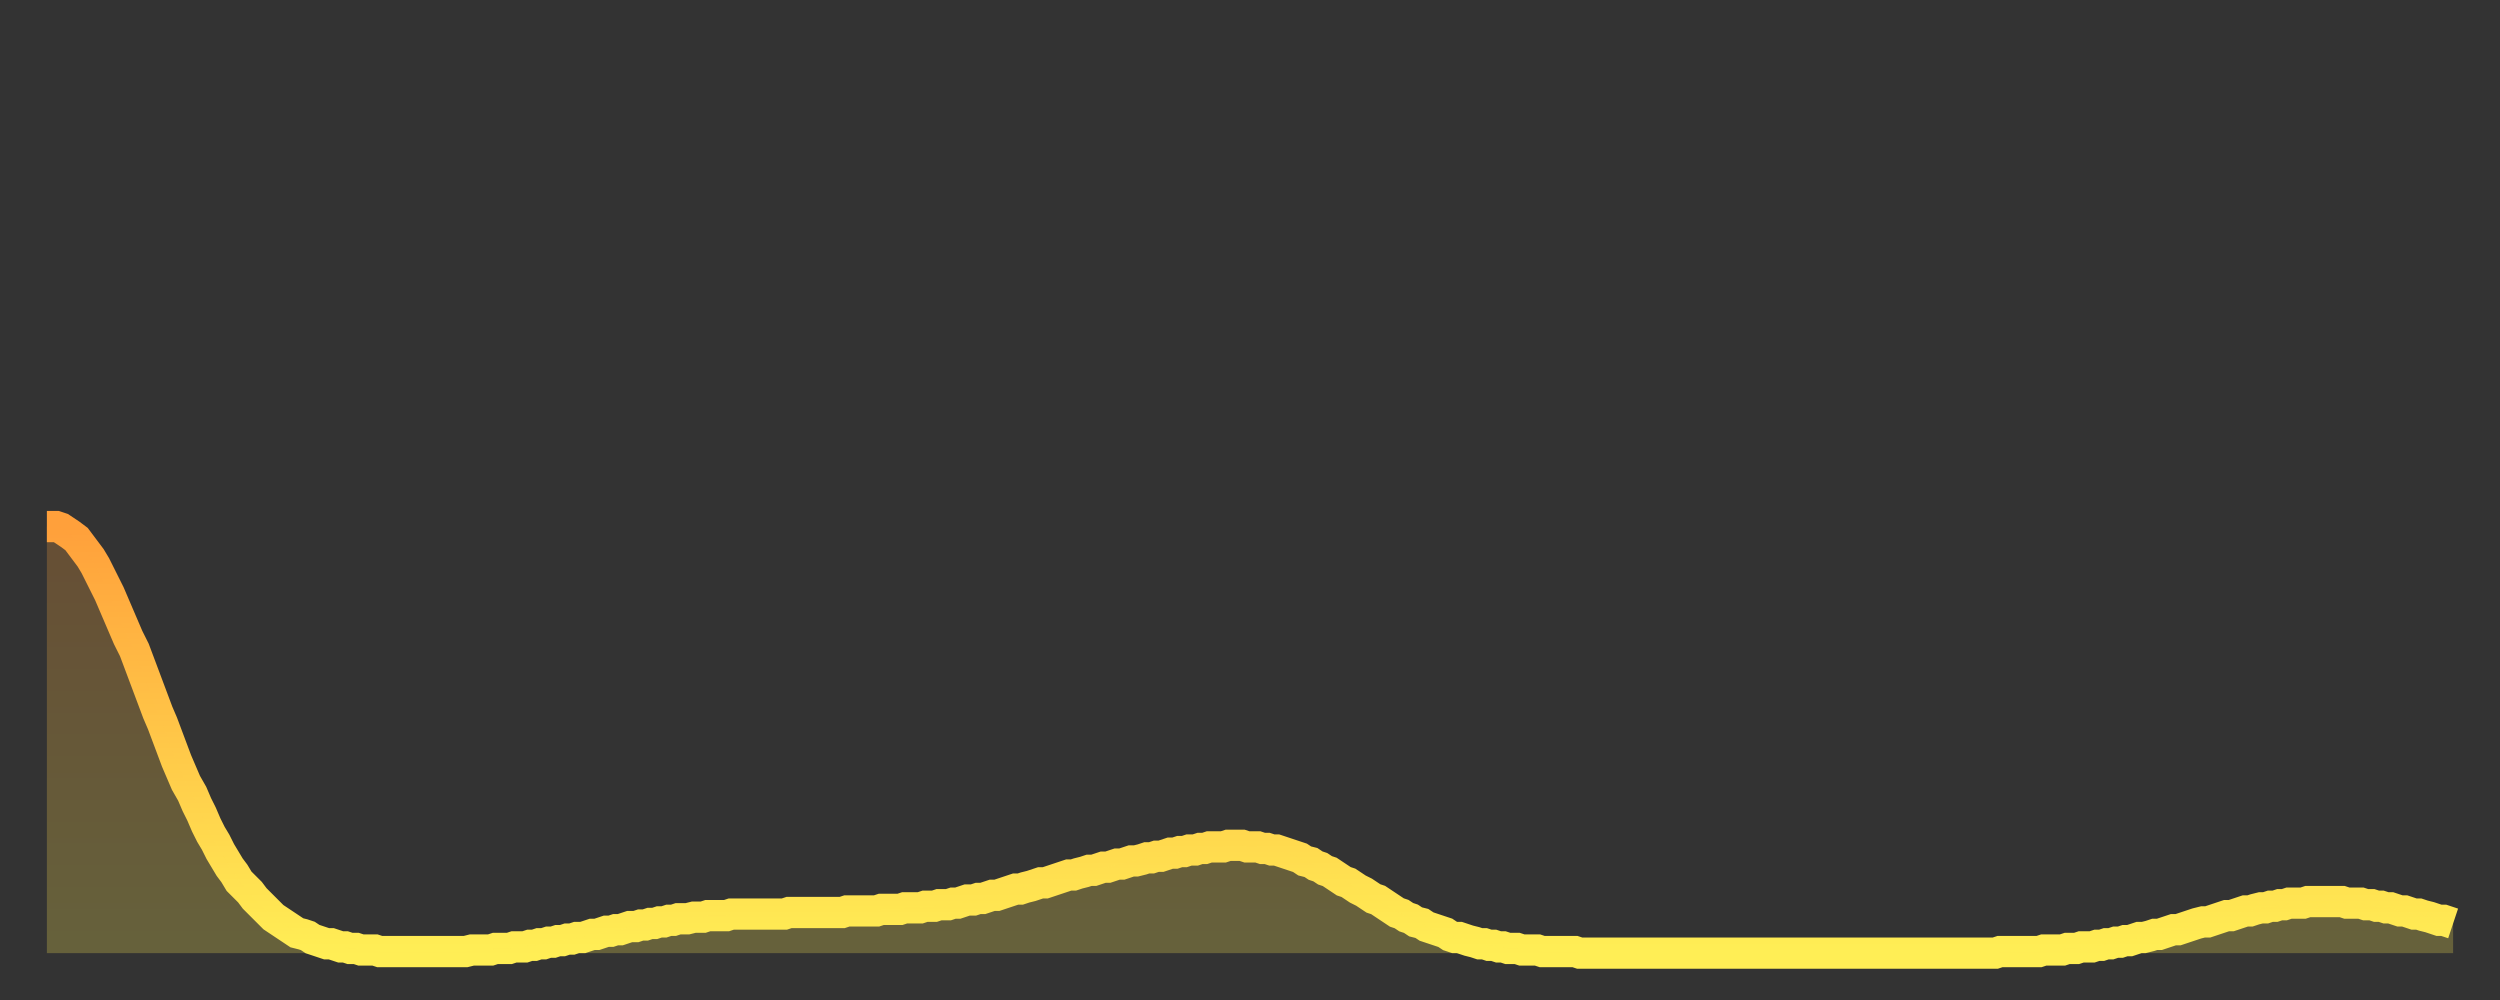
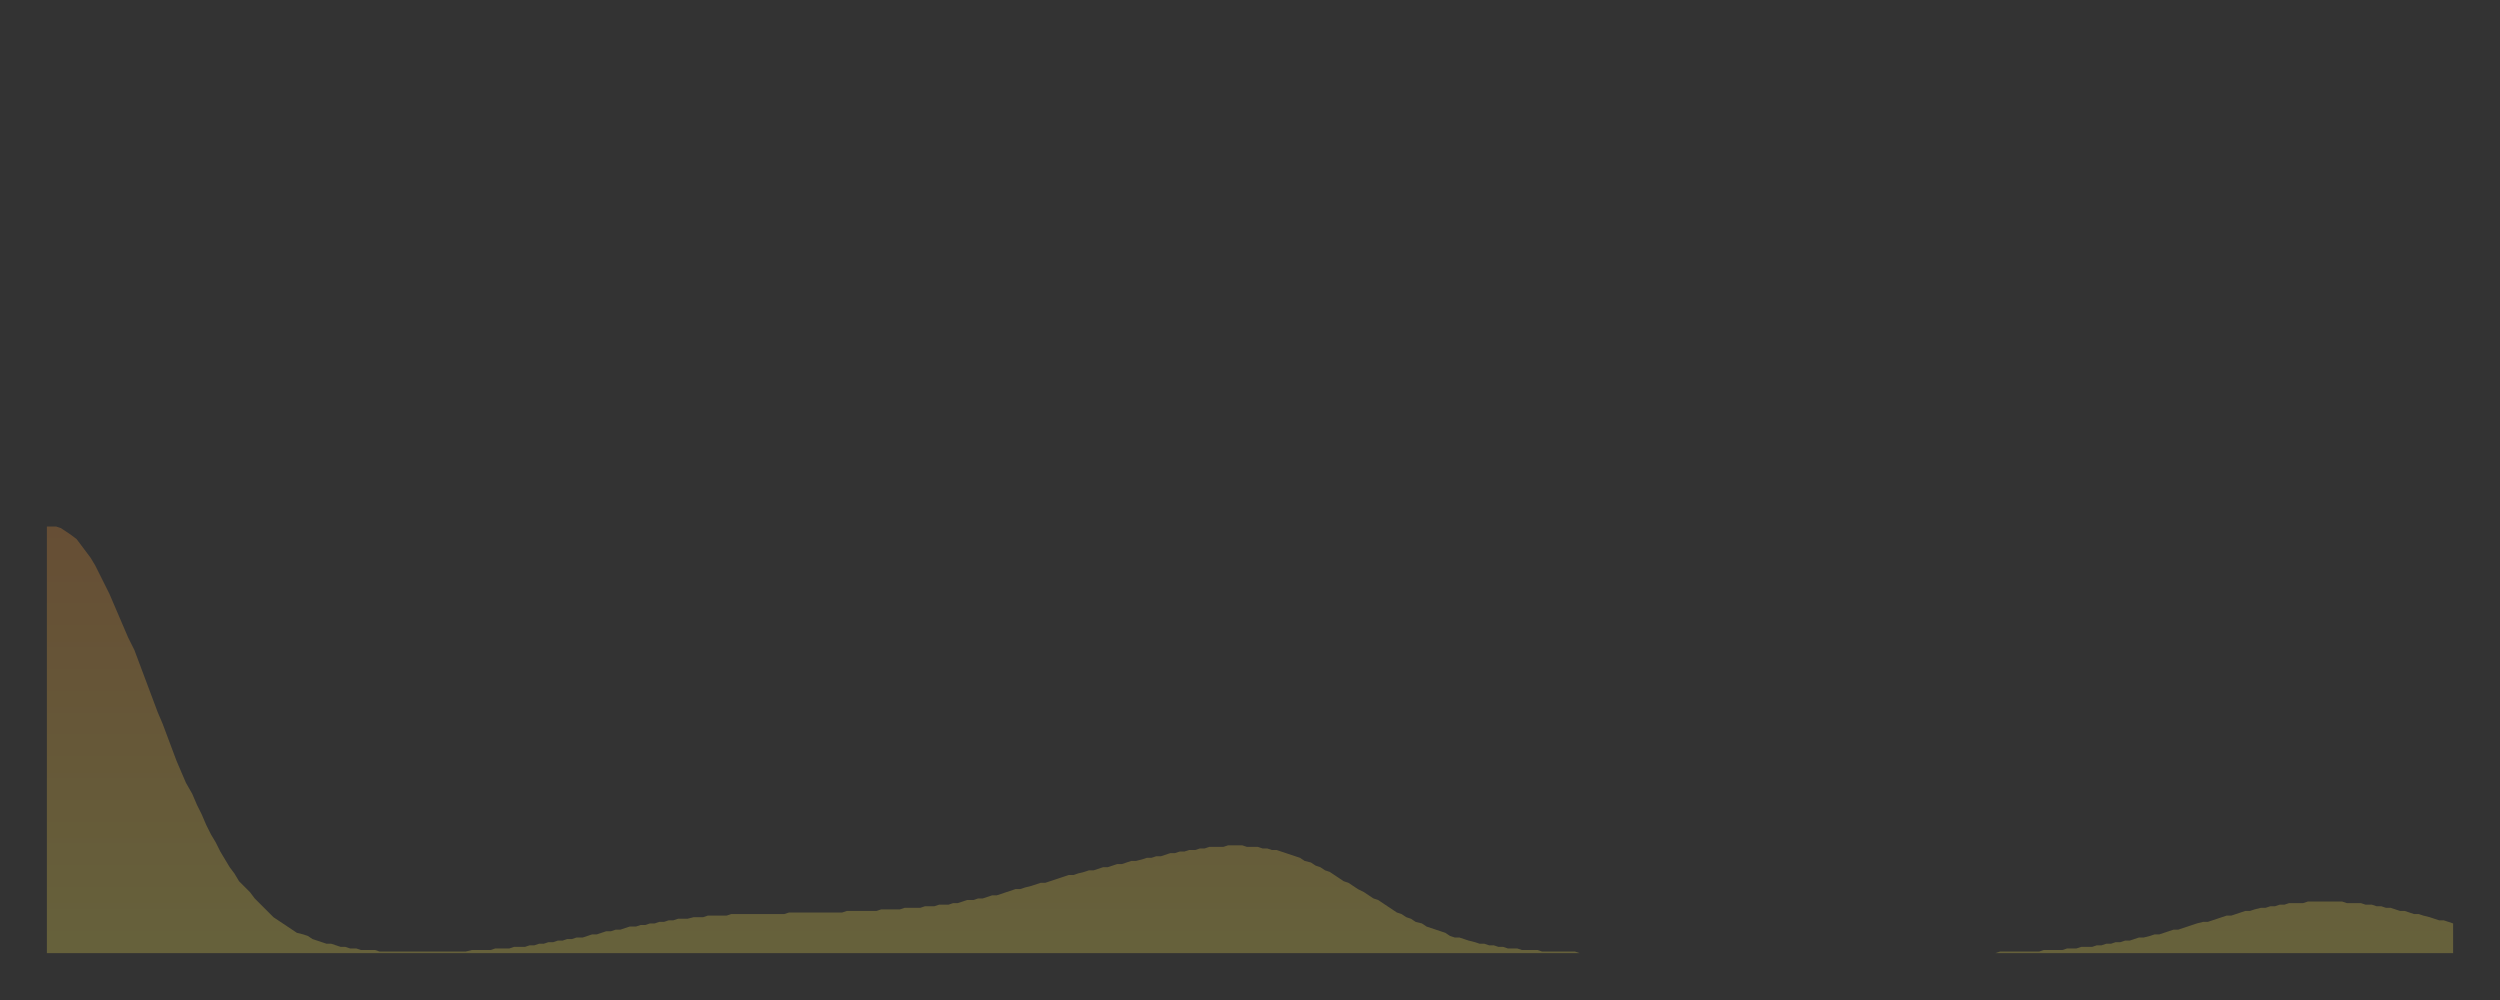
<svg xmlns="http://www.w3.org/2000/svg" baseProfile="full" height="64" version="1.1" width="160">
  <rect width="100%" height="100%" fill="#333333" stroke="none" />
  <defs>
    <linearGradient id="id3200460" x1="0" x2="0" y1="0" y2="1">
      <stop offset="0%" stop-color="#ffa03b" />
      <stop offset="50%" stop-color="#ffc748" />
      <stop offset="100%" stop-color="#ffee55" />
    </linearGradient>
  </defs>
  <g transform="translate(3,3)">
    <g>
-       <path d="M 0.0 30.7 0.3 30.7 0.6 30.7 0.9 30.8 1.2 31.0 1.5 31.2 1.9 31.5 2.2 31.9 2.5 32.3 2.8 32.7 3.1 33.2 3.4 33.8 3.7 34.4 4.0 35.0 4.3 35.7 4.6 36.4 4.9 37.1 5.2 37.8 5.6 38.6 5.9 39.4 6.2 40.2 6.5 41.0 6.8 41.8 7.1 42.6 7.4 43.3 7.7 44.1 8.0 44.9 8.3 45.7 8.6 46.4 8.9 47.1 9.3 47.8 9.6 48.5 9.9 49.1 10.2 49.8 10.5 50.4 10.8 50.9 11.1 51.5 11.4 52.0 11.7 52.5 12.0 52.9 12.3 53.4 12.7 53.8 13.0 54.1 13.3 54.5 13.6 54.8 13.9 55.1 14.2 55.4 14.5 55.7 14.8 55.9 15.1 56.1 15.4 56.3 15.7 56.5 16.0 56.7 16.4 56.8 16.7 56.9 17.0 57.1 17.3 57.2 17.6 57.3 17.9 57.4 18.2 57.4 18.5 57.5 18.8 57.6 19.1 57.6 19.4 57.7 19.8 57.7 20.1 57.8 20.4 57.8 20.7 57.8 21.0 57.8 21.3 57.9 21.6 57.9 21.9 57.9 22.2 57.9 22.5 57.9 22.8 57.9 23.1 57.9 23.5 57.9 23.8 57.9 24.1 57.9 24.4 57.9 24.7 57.9 25.0 57.9 25.3 57.9 25.6 57.9 25.9 57.9 26.2 57.9 26.5 57.9 26.8 57.9 27.2 57.8 27.5 57.8 27.8 57.8 28.1 57.8 28.4 57.8 28.7 57.7 29.0 57.7 29.3 57.7 29.6 57.7 29.9 57.6 30.2 57.6 30.6 57.6 30.9 57.5 31.2 57.5 31.5 57.4 31.8 57.4 32.1 57.3 32.4 57.3 32.7 57.2 33.0 57.2 33.3 57.1 33.6 57.1 33.9 57.0 34.3 57.0 34.6 56.9 34.9 56.8 35.2 56.8 35.5 56.7 35.8 56.6 36.1 56.6 36.4 56.5 36.7 56.5 37.0 56.4 37.3 56.3 37.7 56.3 38.0 56.2 38.3 56.2 38.6 56.1 38.9 56.1 39.2 56.0 39.5 56.0 39.8 55.9 40.1 55.9 40.4 55.8 40.7 55.8 41.0 55.8 41.4 55.7 41.7 55.7 42.0 55.7 42.3 55.6 42.6 55.6 42.9 55.6 43.2 55.6 43.5 55.6 43.8 55.5 44.1 55.5 44.4 55.5 44.7 55.5 45.1 55.5 45.4 55.5 45.7 55.5 46.0 55.5 46.3 55.5 46.6 55.5 46.9 55.5 47.2 55.5 47.5 55.4 47.8 55.4 48.1 55.4 48.5 55.4 48.8 55.4 49.1 55.4 49.4 55.4 49.7 55.4 50.0 55.4 50.3 55.4 50.6 55.4 50.9 55.4 51.2 55.3 51.5 55.3 51.8 55.3 52.2 55.3 52.5 55.3 52.8 55.3 53.1 55.3 53.4 55.2 53.7 55.2 54.0 55.2 54.3 55.2 54.6 55.2 54.9 55.1 55.2 55.1 55.6 55.1 55.9 55.1 56.2 55.0 56.5 55.0 56.8 55.0 57.1 54.9 57.4 54.9 57.7 54.9 58.0 54.8 58.3 54.8 58.6 54.7 58.9 54.6 59.3 54.6 59.6 54.5 59.9 54.5 60.2 54.4 60.5 54.3 60.8 54.3 61.1 54.2 61.4 54.1 61.7 54.0 62.0 53.9 62.3 53.9 62.6 53.8 63.0 53.7 63.3 53.6 63.6 53.5 63.9 53.5 64.2 53.4 64.5 53.3 64.8 53.2 65.1 53.1 65.4 53.0 65.7 53.0 66.0 52.9 66.4 52.8 66.7 52.7 67.0 52.7 67.3 52.6 67.6 52.5 67.9 52.5 68.2 52.4 68.5 52.3 68.8 52.3 69.1 52.2 69.4 52.1 69.7 52.1 70.1 52.0 70.4 51.9 70.7 51.9 71.0 51.8 71.3 51.8 71.6 51.7 71.9 51.6 72.2 51.6 72.5 51.5 72.8 51.5 73.1 51.4 73.5 51.4 73.8 51.3 74.1 51.3 74.4 51.2 74.7 51.2 75.0 51.2 75.3 51.2 75.6 51.1 75.9 51.1 76.2 51.1 76.5 51.1 76.8 51.2 77.2 51.2 77.5 51.2 77.8 51.3 78.1 51.3 78.4 51.4 78.7 51.4 79.0 51.5 79.3 51.6 79.6 51.7 79.9 51.8 80.2 51.9 80.5 52.1 80.9 52.2 81.2 52.4 81.5 52.5 81.8 52.7 82.1 52.8 82.4 53.0 82.7 53.2 83.0 53.4 83.3 53.5 83.6 53.7 83.9 53.9 84.3 54.1 84.6 54.3 84.9 54.5 85.2 54.6 85.5 54.8 85.8 55.0 86.1 55.2 86.4 55.4 86.7 55.5 87.0 55.7 87.3 55.8 87.6 56.0 88.0 56.1 88.3 56.3 88.6 56.4 88.9 56.5 89.2 56.6 89.5 56.7 89.8 56.9 90.1 57.0 90.4 57.0 90.7 57.1 91.0 57.2 91.4 57.3 91.7 57.4 92.0 57.4 92.3 57.5 92.6 57.5 92.9 57.6 93.2 57.6 93.5 57.7 93.8 57.7 94.1 57.7 94.4 57.8 94.7 57.8 95.1 57.8 95.4 57.8 95.7 57.9 96.0 57.9 96.3 57.9 96.6 57.9 96.9 57.9 97.2 57.9 97.5 57.9 97.8 57.9 98.1 58.0 98.4 58.0 98.8 58.0 99.1 58.0 99.4 58.0 99.7 58.0 100.0 58.0 100.3 58.0 100.6 58.0 100.9 58.0 101.2 58.0 101.5 58.0 101.8 58.0 102.2 58.0 102.5 58.0 102.8 58.0 103.1 58.0 103.4 58.0 103.7 58.0 104.0 58.0 104.3 58.0 104.6 58.0 104.9 58.0 105.2 58.0 105.5 58.0 105.9 58.0 106.2 58.0 106.5 58.0 106.8 58.0 107.1 58.0 107.4 58.0 107.7 58.0 108.0 58.0 108.3 58.0 108.6 58.0 108.9 58.0 109.3 58.0 109.6 58.0 109.9 58.0 110.2 58.0 110.5 58.0 110.8 58.0 111.1 58.0 111.4 58.0 111.7 58.0 112.0 58.0 112.3 58.0 112.6 58.0 113.0 58.0 113.3 58.0 113.6 58.0 113.9 58.0 114.2 58.0 114.5 58.0 114.8 58.0 115.1 58.0 115.4 58.0 115.7 58.0 116.0 58.0 116.3 58.0 116.7 58.0 117.0 58.0 117.3 58.0 117.6 58.0 117.9 58.0 118.2 58.0 118.5 58.0 118.8 58.0 119.1 58.0 119.4 58.0 119.7 58.0 120.1 58.0 120.4 58.0 120.7 58.0 121.0 58.0 121.3 58.0 121.6 58.0 121.9 58.0 122.2 58.0 122.5 58.0 122.8 58.0 123.1 58.0 123.4 58.0 123.8 58.0 124.1 58.0 124.4 58.0 124.7 58.0 125.0 57.9 125.3 57.9 125.6 57.9 125.9 57.9 126.2 57.9 126.5 57.9 126.8 57.9 127.2 57.9 127.5 57.9 127.8 57.8 128.1 57.8 128.4 57.8 128.7 57.8 129.0 57.8 129.3 57.7 129.6 57.7 129.9 57.7 130.2 57.6 130.5 57.6 130.9 57.6 131.2 57.5 131.5 57.5 131.8 57.4 132.1 57.4 132.4 57.3 132.7 57.3 133.0 57.2 133.3 57.2 133.6 57.1 133.9 57.0 134.2 57.0 134.6 56.9 134.9 56.8 135.2 56.8 135.5 56.7 135.8 56.6 136.1 56.5 136.4 56.5 136.7 56.4 137.0 56.3 137.3 56.2 137.6 56.1 138.0 56.0 138.3 56.0 138.6 55.9 138.9 55.8 139.2 55.7 139.5 55.6 139.8 55.6 140.1 55.5 140.4 55.4 140.7 55.3 141.0 55.3 141.3 55.2 141.7 55.1 142.0 55.1 142.3 55.0 142.6 55.0 142.9 54.9 143.2 54.9 143.5 54.8 143.8 54.8 144.1 54.8 144.4 54.8 144.7 54.7 145.1 54.7 145.4 54.7 145.7 54.7 146.0 54.7 146.3 54.7 146.6 54.7 146.9 54.7 147.2 54.8 147.5 54.8 147.8 54.8 148.1 54.8 148.4 54.9 148.8 54.9 149.1 55.0 149.4 55.0 149.7 55.1 150.0 55.1 150.3 55.2 150.6 55.3 150.9 55.3 151.2 55.4 151.5 55.5 151.8 55.5 152.1 55.6 152.5 55.7 152.8 55.8 153.1 55.9 153.4 55.9 153.7 56.0 154.0 56.1" fill="none" id="graph-curve" opacity="1" stroke="url(#id3200460)" stroke-width="2" />
      <path d="M 0 58 L 0.0 30.7 0.3 30.7 0.6 30.7 0.9 30.8 1.2 31.0 1.5 31.2 1.9 31.5 2.2 31.9 2.5 32.3 2.8 32.7 3.1 33.2 3.4 33.8 3.7 34.4 4.0 35.0 4.3 35.7 4.6 36.4 4.9 37.1 5.2 37.8 5.6 38.6 5.9 39.4 6.2 40.2 6.5 41.0 6.8 41.8 7.1 42.6 7.4 43.3 7.7 44.1 8.0 44.9 8.3 45.7 8.6 46.4 8.9 47.1 9.3 47.8 9.6 48.5 9.9 49.1 10.2 49.8 10.5 50.4 10.8 50.9 11.1 51.5 11.4 52.0 11.7 52.5 12.0 52.9 12.3 53.4 12.7 53.8 13.0 54.1 13.3 54.5 13.6 54.8 13.9 55.1 14.2 55.4 14.5 55.7 14.8 55.9 15.1 56.1 15.4 56.3 15.7 56.5 16.0 56.7 16.4 56.8 16.7 56.9 17.0 57.1 17.3 57.2 17.6 57.3 17.9 57.4 18.2 57.4 18.5 57.5 18.8 57.6 19.1 57.6 19.4 57.7 19.8 57.7 20.1 57.8 20.4 57.8 20.7 57.8 21.0 57.8 21.3 57.9 21.6 57.9 21.9 57.9 22.2 57.9 22.5 57.9 22.8 57.9 23.1 57.9 23.5 57.9 23.8 57.9 24.1 57.9 24.4 57.9 24.7 57.9 25.0 57.9 25.3 57.9 25.6 57.9 25.9 57.9 26.2 57.9 26.5 57.9 26.8 57.9 27.2 57.8 27.5 57.8 27.8 57.8 28.1 57.8 28.4 57.8 28.7 57.7 29.0 57.7 29.3 57.7 29.6 57.7 29.9 57.6 30.2 57.6 30.6 57.6 30.9 57.5 31.2 57.5 31.5 57.4 31.8 57.4 32.1 57.3 32.4 57.3 32.7 57.2 33.0 57.2 33.3 57.1 33.6 57.1 33.9 57.0 34.3 57.0 34.6 56.9 34.9 56.8 35.2 56.8 35.5 56.7 35.8 56.6 36.1 56.6 36.4 56.5 36.7 56.5 37.0 56.4 37.3 56.3 37.7 56.3 38.0 56.2 38.3 56.2 38.6 56.1 38.9 56.1 39.2 56.0 39.5 56.0 39.8 55.9 40.1 55.9 40.4 55.8 40.7 55.8 41.0 55.8 41.4 55.7 41.7 55.7 42.0 55.7 42.3 55.6 42.6 55.6 42.9 55.6 43.2 55.6 43.5 55.6 43.8 55.5 44.1 55.5 44.4 55.5 44.7 55.5 45.1 55.5 45.4 55.5 45.7 55.5 46.0 55.5 46.3 55.5 46.6 55.5 46.9 55.5 47.2 55.5 47.5 55.4 47.8 55.4 48.1 55.4 48.5 55.4 48.8 55.4 49.1 55.4 49.4 55.4 49.7 55.4 50.0 55.4 50.3 55.4 50.6 55.4 50.9 55.4 51.2 55.3 51.5 55.3 51.8 55.3 52.2 55.3 52.5 55.3 52.8 55.3 53.1 55.3 53.4 55.2 53.7 55.2 54.0 55.2 54.3 55.2 54.6 55.2 54.9 55.1 55.2 55.1 55.6 55.1 55.9 55.1 56.2 55.0 56.5 55.0 56.8 55.0 57.1 54.9 57.4 54.9 57.7 54.9 58.0 54.8 58.3 54.8 58.6 54.7 58.9 54.6 59.3 54.6 59.6 54.5 59.9 54.5 60.2 54.4 60.5 54.3 60.8 54.3 61.1 54.2 61.4 54.1 61.7 54.0 62.0 53.9 62.3 53.9 62.6 53.8 63.0 53.7 63.3 53.6 63.6 53.5 63.9 53.5 64.2 53.4 64.5 53.3 64.8 53.2 65.1 53.1 65.4 53.0 65.7 53.0 66.0 52.9 66.4 52.8 66.7 52.7 67.0 52.7 67.3 52.6 67.6 52.5 67.9 52.5 68.2 52.4 68.5 52.3 68.8 52.3 69.1 52.2 69.4 52.1 69.7 52.1 70.1 52.0 70.4 51.9 70.7 51.9 71.0 51.8 71.3 51.8 71.6 51.7 71.9 51.6 72.2 51.6 72.5 51.5 72.8 51.5 73.1 51.4 73.5 51.4 73.8 51.3 74.1 51.3 74.4 51.2 74.7 51.2 75.0 51.2 75.3 51.2 75.6 51.1 75.9 51.1 76.2 51.1 76.5 51.1 76.8 51.2 77.2 51.2 77.5 51.2 77.8 51.3 78.1 51.3 78.4 51.4 78.7 51.4 79.0 51.5 79.3 51.6 79.6 51.7 79.9 51.8 80.2 51.9 80.5 52.1 80.9 52.2 81.2 52.4 81.5 52.5 81.8 52.7 82.1 52.8 82.4 53.0 82.7 53.2 83.0 53.4 83.3 53.5 83.6 53.7 83.9 53.9 84.3 54.1 84.6 54.3 84.9 54.5 85.2 54.6 85.5 54.8 85.8 55.0 86.1 55.2 86.4 55.4 86.7 55.5 87.0 55.7 87.3 55.8 87.6 56.0 88.0 56.1 88.3 56.3 88.6 56.4 88.9 56.5 89.2 56.6 89.5 56.7 89.8 56.9 90.1 57.0 90.4 57.0 90.7 57.1 91.0 57.2 91.4 57.3 91.7 57.4 92.0 57.4 92.3 57.5 92.6 57.5 92.9 57.6 93.2 57.6 93.5 57.7 93.8 57.7 94.1 57.7 94.4 57.8 94.7 57.8 95.1 57.8 95.4 57.8 95.7 57.9 96.0 57.9 96.3 57.9 96.6 57.9 96.9 57.9 97.2 57.9 97.5 57.9 97.8 57.9 98.1 58.0 98.4 58.0 98.8 58.0 99.1 58.0 99.4 58.0 99.7 58.0 100.0 58.0 100.3 58.0 100.6 58.0 100.9 58.0 101.2 58.0 101.5 58.0 101.8 58.0 102.2 58.0 102.5 58.0 102.8 58.0 103.1 58.0 103.4 58.0 103.7 58.0 104.0 58.0 104.3 58.0 104.6 58.0 104.9 58.0 105.2 58.0 105.5 58.0 105.9 58.0 106.2 58.0 106.5 58.0 106.8 58.0 107.1 58.0 107.4 58.0 107.7 58.0 108.0 58.0 108.3 58.0 108.6 58.0 108.9 58.0 109.3 58.0 109.6 58.0 109.9 58.0 110.2 58.0 110.5 58.0 110.8 58.0 111.1 58.0 111.4 58.0 111.7 58.0 112.0 58.0 112.3 58.0 112.6 58.0 113.0 58.0 113.3 58.0 113.6 58.0 113.9 58.0 114.2 58.0 114.5 58.0 114.8 58.0 115.1 58.0 115.4 58.0 115.7 58.0 116.0 58.0 116.3 58.0 116.7 58.0 117.0 58.0 117.3 58.0 117.6 58.0 117.9 58.0 118.2 58.0 118.5 58.0 118.8 58.0 119.1 58.0 119.4 58.0 119.7 58.0 120.1 58.0 120.4 58.0 120.7 58.0 121.0 58.0 121.3 58.0 121.6 58.0 121.9 58.0 122.2 58.0 122.5 58.0 122.8 58.0 123.1 58.0 123.4 58.0 123.8 58.0 124.1 58.0 124.4 58.0 124.7 58.0 125.0 57.9 125.3 57.9 125.6 57.9 125.9 57.9 126.2 57.9 126.5 57.9 126.8 57.9 127.2 57.9 127.5 57.9 127.8 57.8 128.1 57.8 128.4 57.8 128.7 57.8 129.0 57.8 129.3 57.7 129.6 57.7 129.9 57.7 130.2 57.6 130.5 57.6 130.9 57.6 131.2 57.5 131.5 57.5 131.8 57.4 132.1 57.4 132.4 57.3 132.7 57.3 133.0 57.2 133.3 57.2 133.6 57.1 133.9 57.0 134.2 57.0 134.6 56.9 134.9 56.8 135.2 56.8 135.5 56.7 135.8 56.6 136.1 56.5 136.4 56.5 136.7 56.4 137.0 56.3 137.3 56.2 137.6 56.1 138.0 56.0 138.3 56.0 138.6 55.9 138.9 55.8 139.2 55.7 139.5 55.6 139.8 55.6 140.1 55.5 140.4 55.4 140.7 55.3 141.0 55.3 141.3 55.2 141.7 55.1 142.0 55.1 142.3 55.0 142.6 55.0 142.9 54.9 143.2 54.9 143.5 54.8 143.8 54.8 144.1 54.8 144.4 54.8 144.7 54.7 145.1 54.7 145.4 54.7 145.7 54.7 146.0 54.7 146.3 54.7 146.6 54.7 146.9 54.7 147.2 54.8 147.5 54.8 147.8 54.8 148.1 54.8 148.4 54.9 148.8 54.9 149.1 55.0 149.4 55.0 149.7 55.1 150.0 55.1 150.3 55.2 150.6 55.3 150.9 55.3 151.2 55.4 151.5 55.5 151.8 55.5 152.1 55.6 152.5 55.7 152.8 55.8 153.1 55.9 153.4 55.9 153.7 56.0 154.0 56.1 154 58" fill="url(#id3200460)" fill-opacity=".25" id="graph-shadow" />
    </g>
  </g>
</svg>